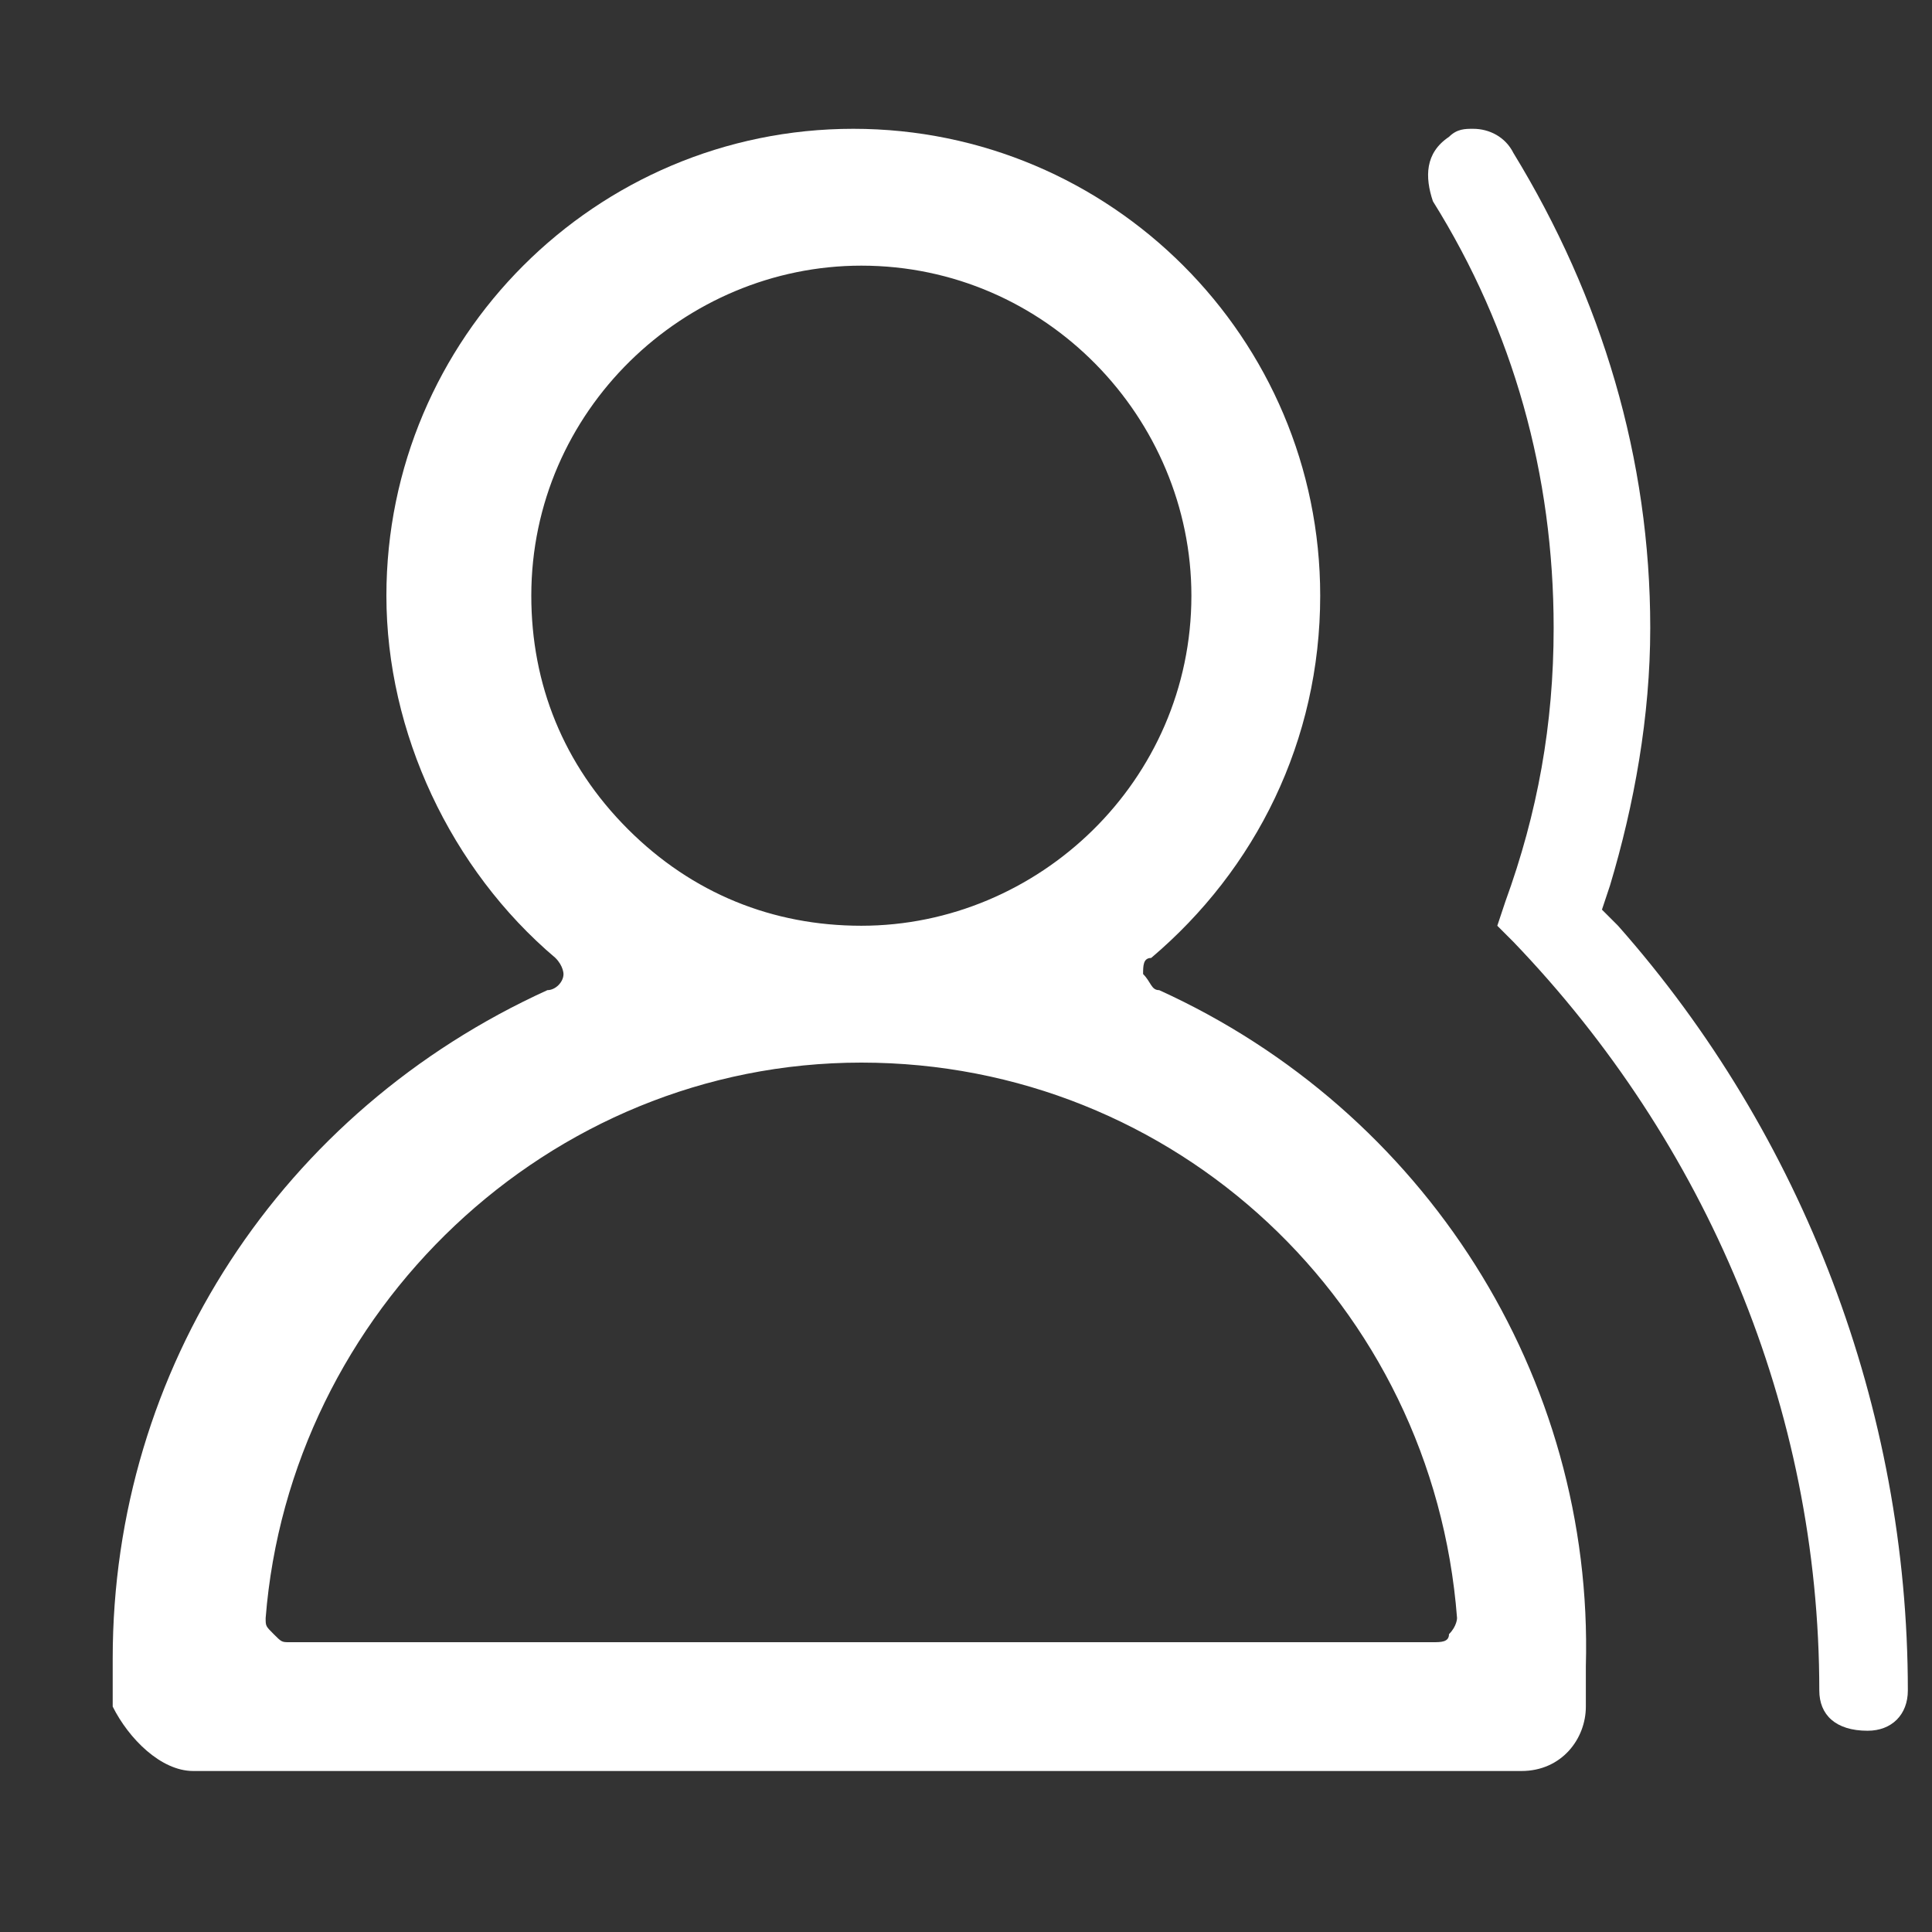
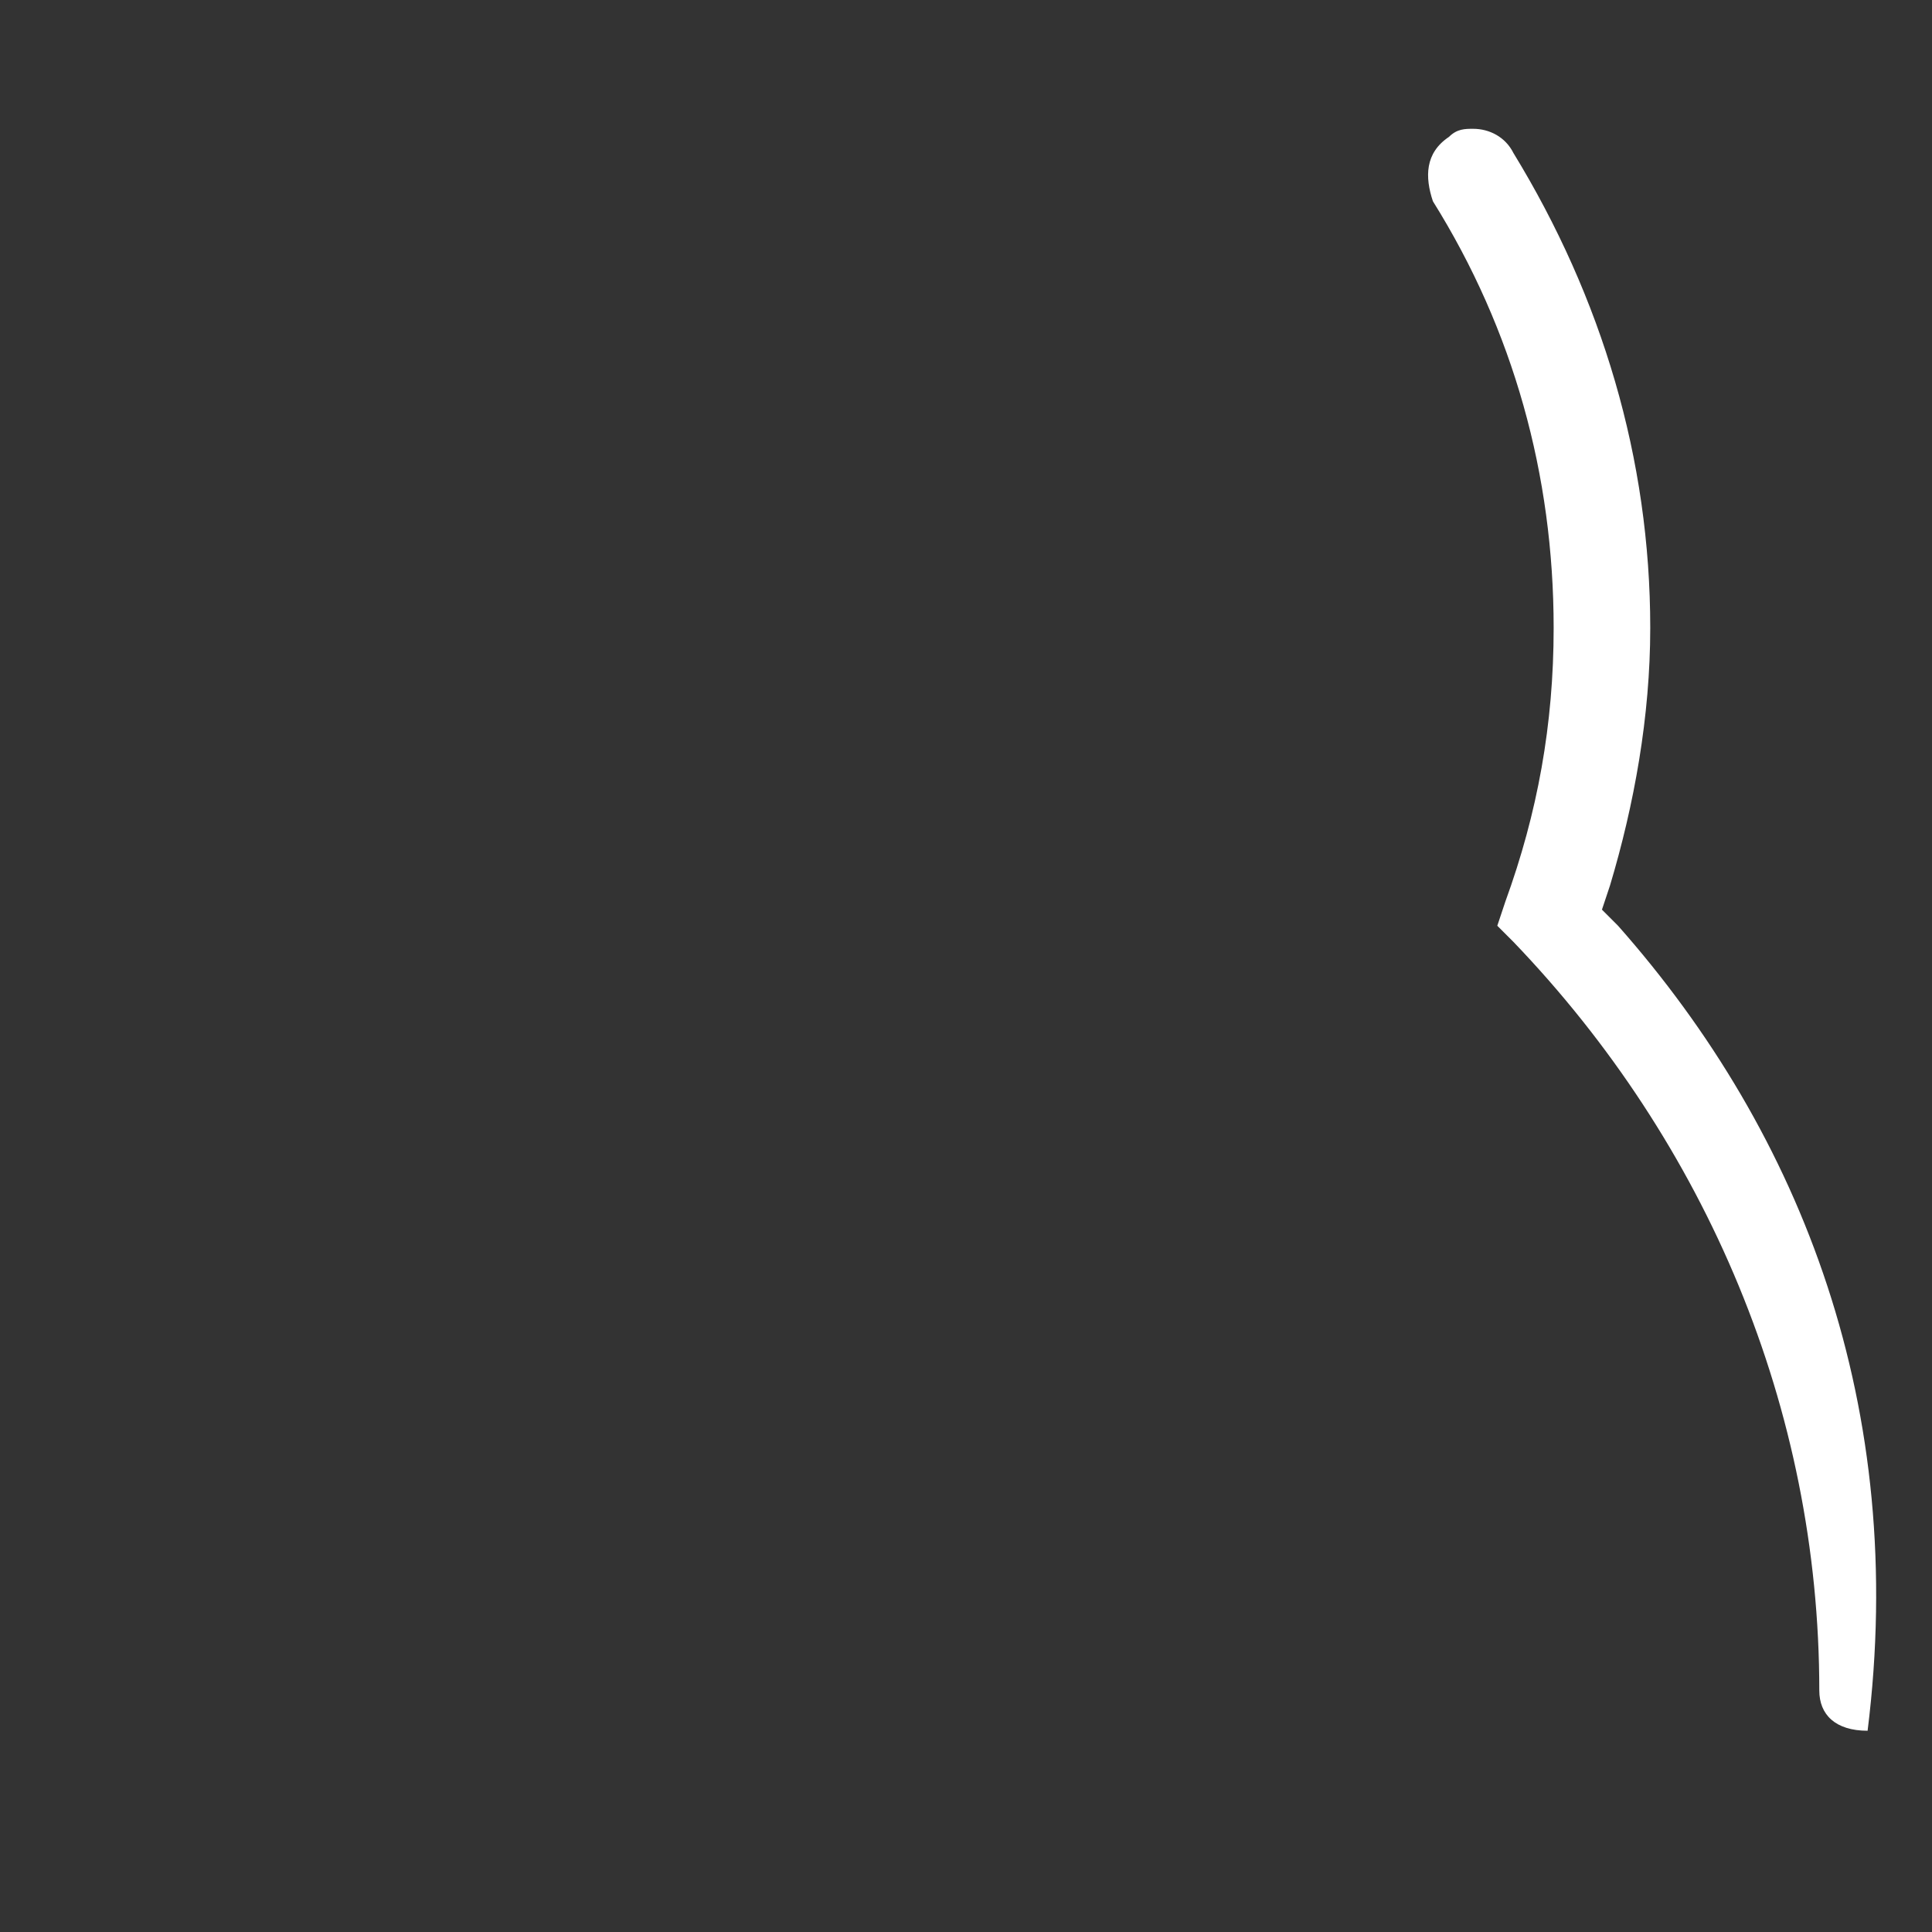
<svg xmlns="http://www.w3.org/2000/svg" version="1.1" id="图层_1" x="0px" y="0px" viewBox="0 0 24 24" style="enable-background:new 0 0 24 24;" xml:space="preserve">
  <rect x="0" y="0" width="24" height="24" fill="#333333" stroke="none" />
  <style type="text/css">
	.st0{fill-rule:evenodd;clip-rule:evenodd;fill:#FFFFFF;}
	.st1{fill:#FFFFFF;}
</style>
  <g>
    <g>
-       <path class="st1" d="M20.1,11.5l-0.2-0.2L20,11c0.3-1,0.5-2.1,0.5-3.2c0-2.1-0.6-4.1-1.7-5.9c-0.1-0.2-0.3-0.3-0.5-0.3    c-0.1,0-0.2,0-0.3,0.1c-0.3,0.2-0.3,0.5-0.2,0.8c1,1.6,1.5,3.4,1.5,5.3c0,1.2-0.2,2.3-0.6,3.4l-0.1,0.3l0.2,0.2    c2.4,2.5,3.8,5.8,3.8,9.3c0,0.3,0.2,0.5,0.6,0.5c0.3,0,0.5-0.2,0.5-0.5C23.7,17.5,22.4,14.1,20.1,11.5z" />
-       <path class="st1" d="M14.4,12.3c-0.1,0-0.1-0.1-0.2-0.2c0-0.1,0-0.2,0.1-0.2c1.3-1.1,2.1-2.7,2.1-4.5c0-3.2-2.6-5.8-5.8-5.8    c-3.2,0-5.8,2.6-5.8,5.8c0,1.7,0.8,3.4,2.1,4.5c0.1,0.1,0.1,0.2,0.1,0.2c0,0.1-0.1,0.2-0.2,0.2c-3.3,1.5-5.4,4.7-5.4,8.3    c0,0.1,0,0.3,0,0.4c0,0.1,0,0.1,0,0.2C1.6,21.6,2,22,2.4,22h16.5c0.5,0,0.8-0.4,0.8-0.8c0,0,0-0.1,0-0.1c0-0.2,0-0.3,0-0.4    C19.8,17.1,17.7,13.8,14.4,12.3z M6.6,7.4c0-2.3,1.9-4.1,4.1-4.1c2.3,0,4.1,1.9,4.1,4.1c0,2.3-1.9,4.1-4.1,4.1c0,0,0,0,0,0    c-1.1,0-2.1-0.4-2.9-1.2C7,9.5,6.6,8.5,6.6,7.4z M18,20.3c0,0.1-0.1,0.1-0.2,0.1H3.6c-0.1,0-0.1,0-0.2-0.1    c-0.1-0.1-0.1-0.1-0.1-0.2c0.3-3.8,3.5-6.9,7.4-6.9c3.9,0,7.1,3,7.4,6.9C18.1,20.1,18.1,20.2,18,20.3z" />
+       <path class="st1" d="M20.1,11.5l-0.2-0.2L20,11c0.3-1,0.5-2.1,0.5-3.2c0-2.1-0.6-4.1-1.7-5.9c-0.1-0.2-0.3-0.3-0.5-0.3    c-0.1,0-0.2,0-0.3,0.1c-0.3,0.2-0.3,0.5-0.2,0.8c1,1.6,1.5,3.4,1.5,5.3c0,1.2-0.2,2.3-0.6,3.4l-0.1,0.3l0.2,0.2    c2.4,2.5,3.8,5.8,3.8,9.3c0,0.3,0.2,0.5,0.6,0.5C23.7,17.5,22.4,14.1,20.1,11.5z" />
    </g>
  </g>
</svg>